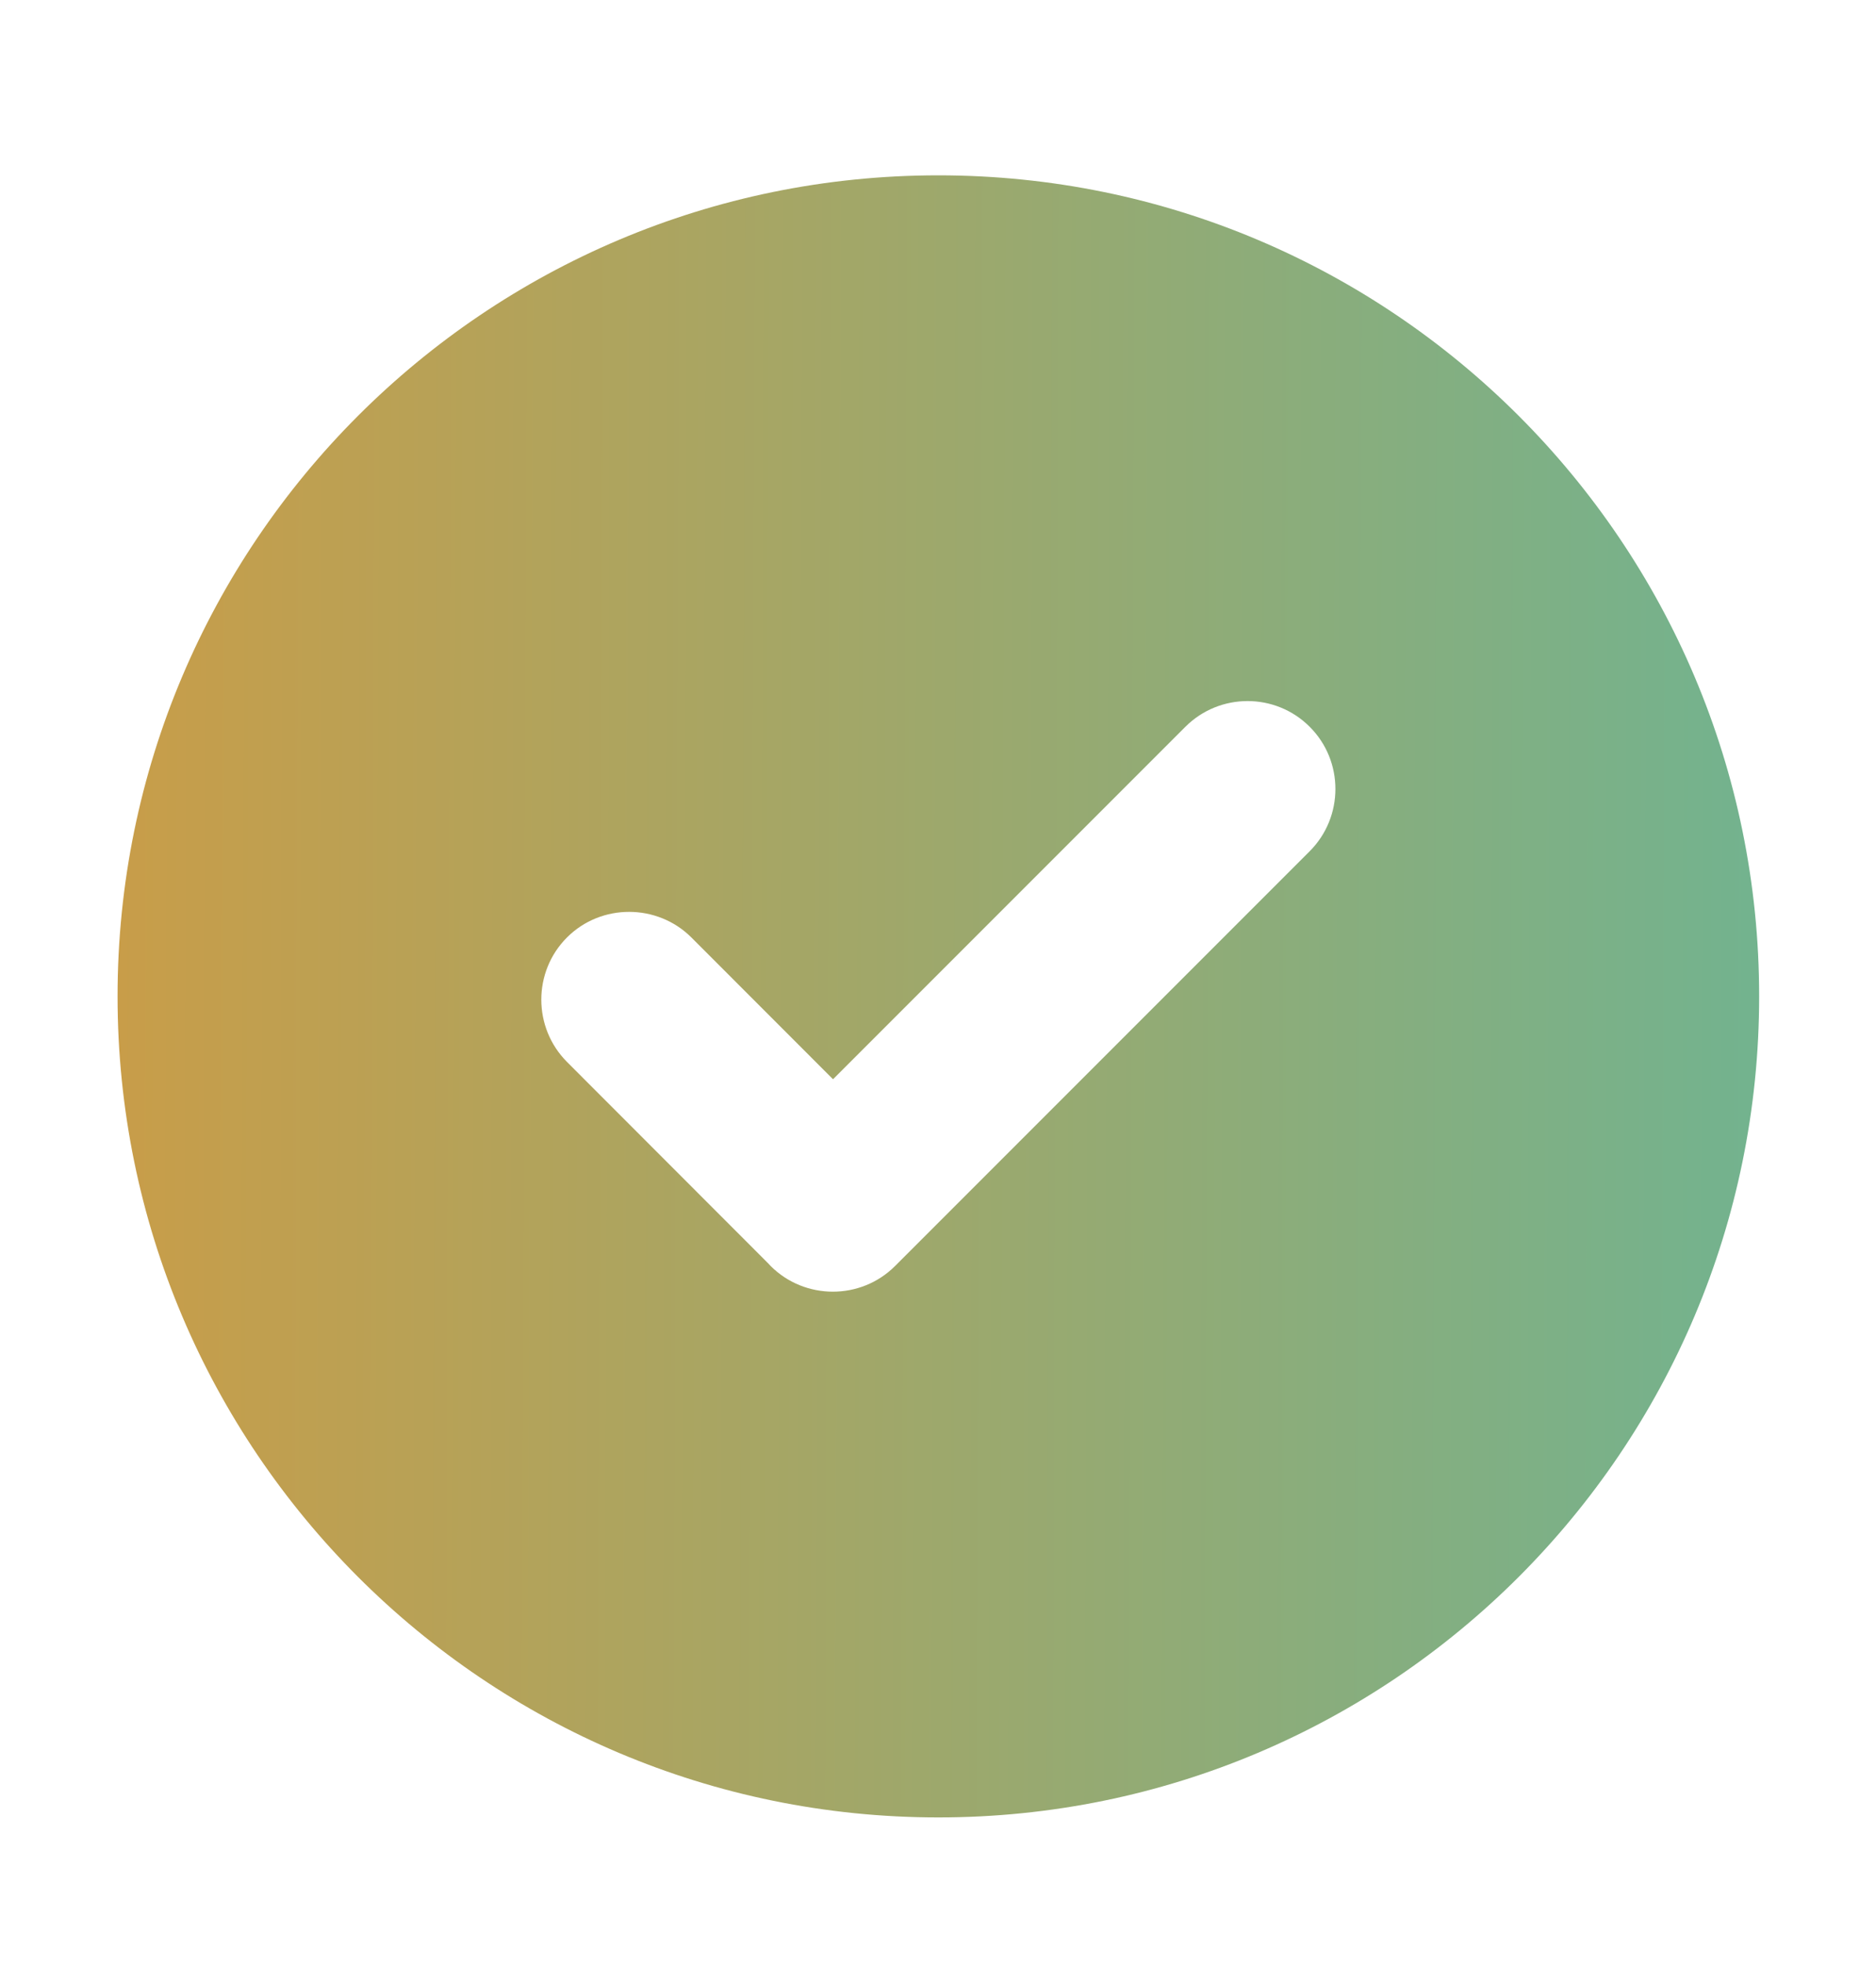
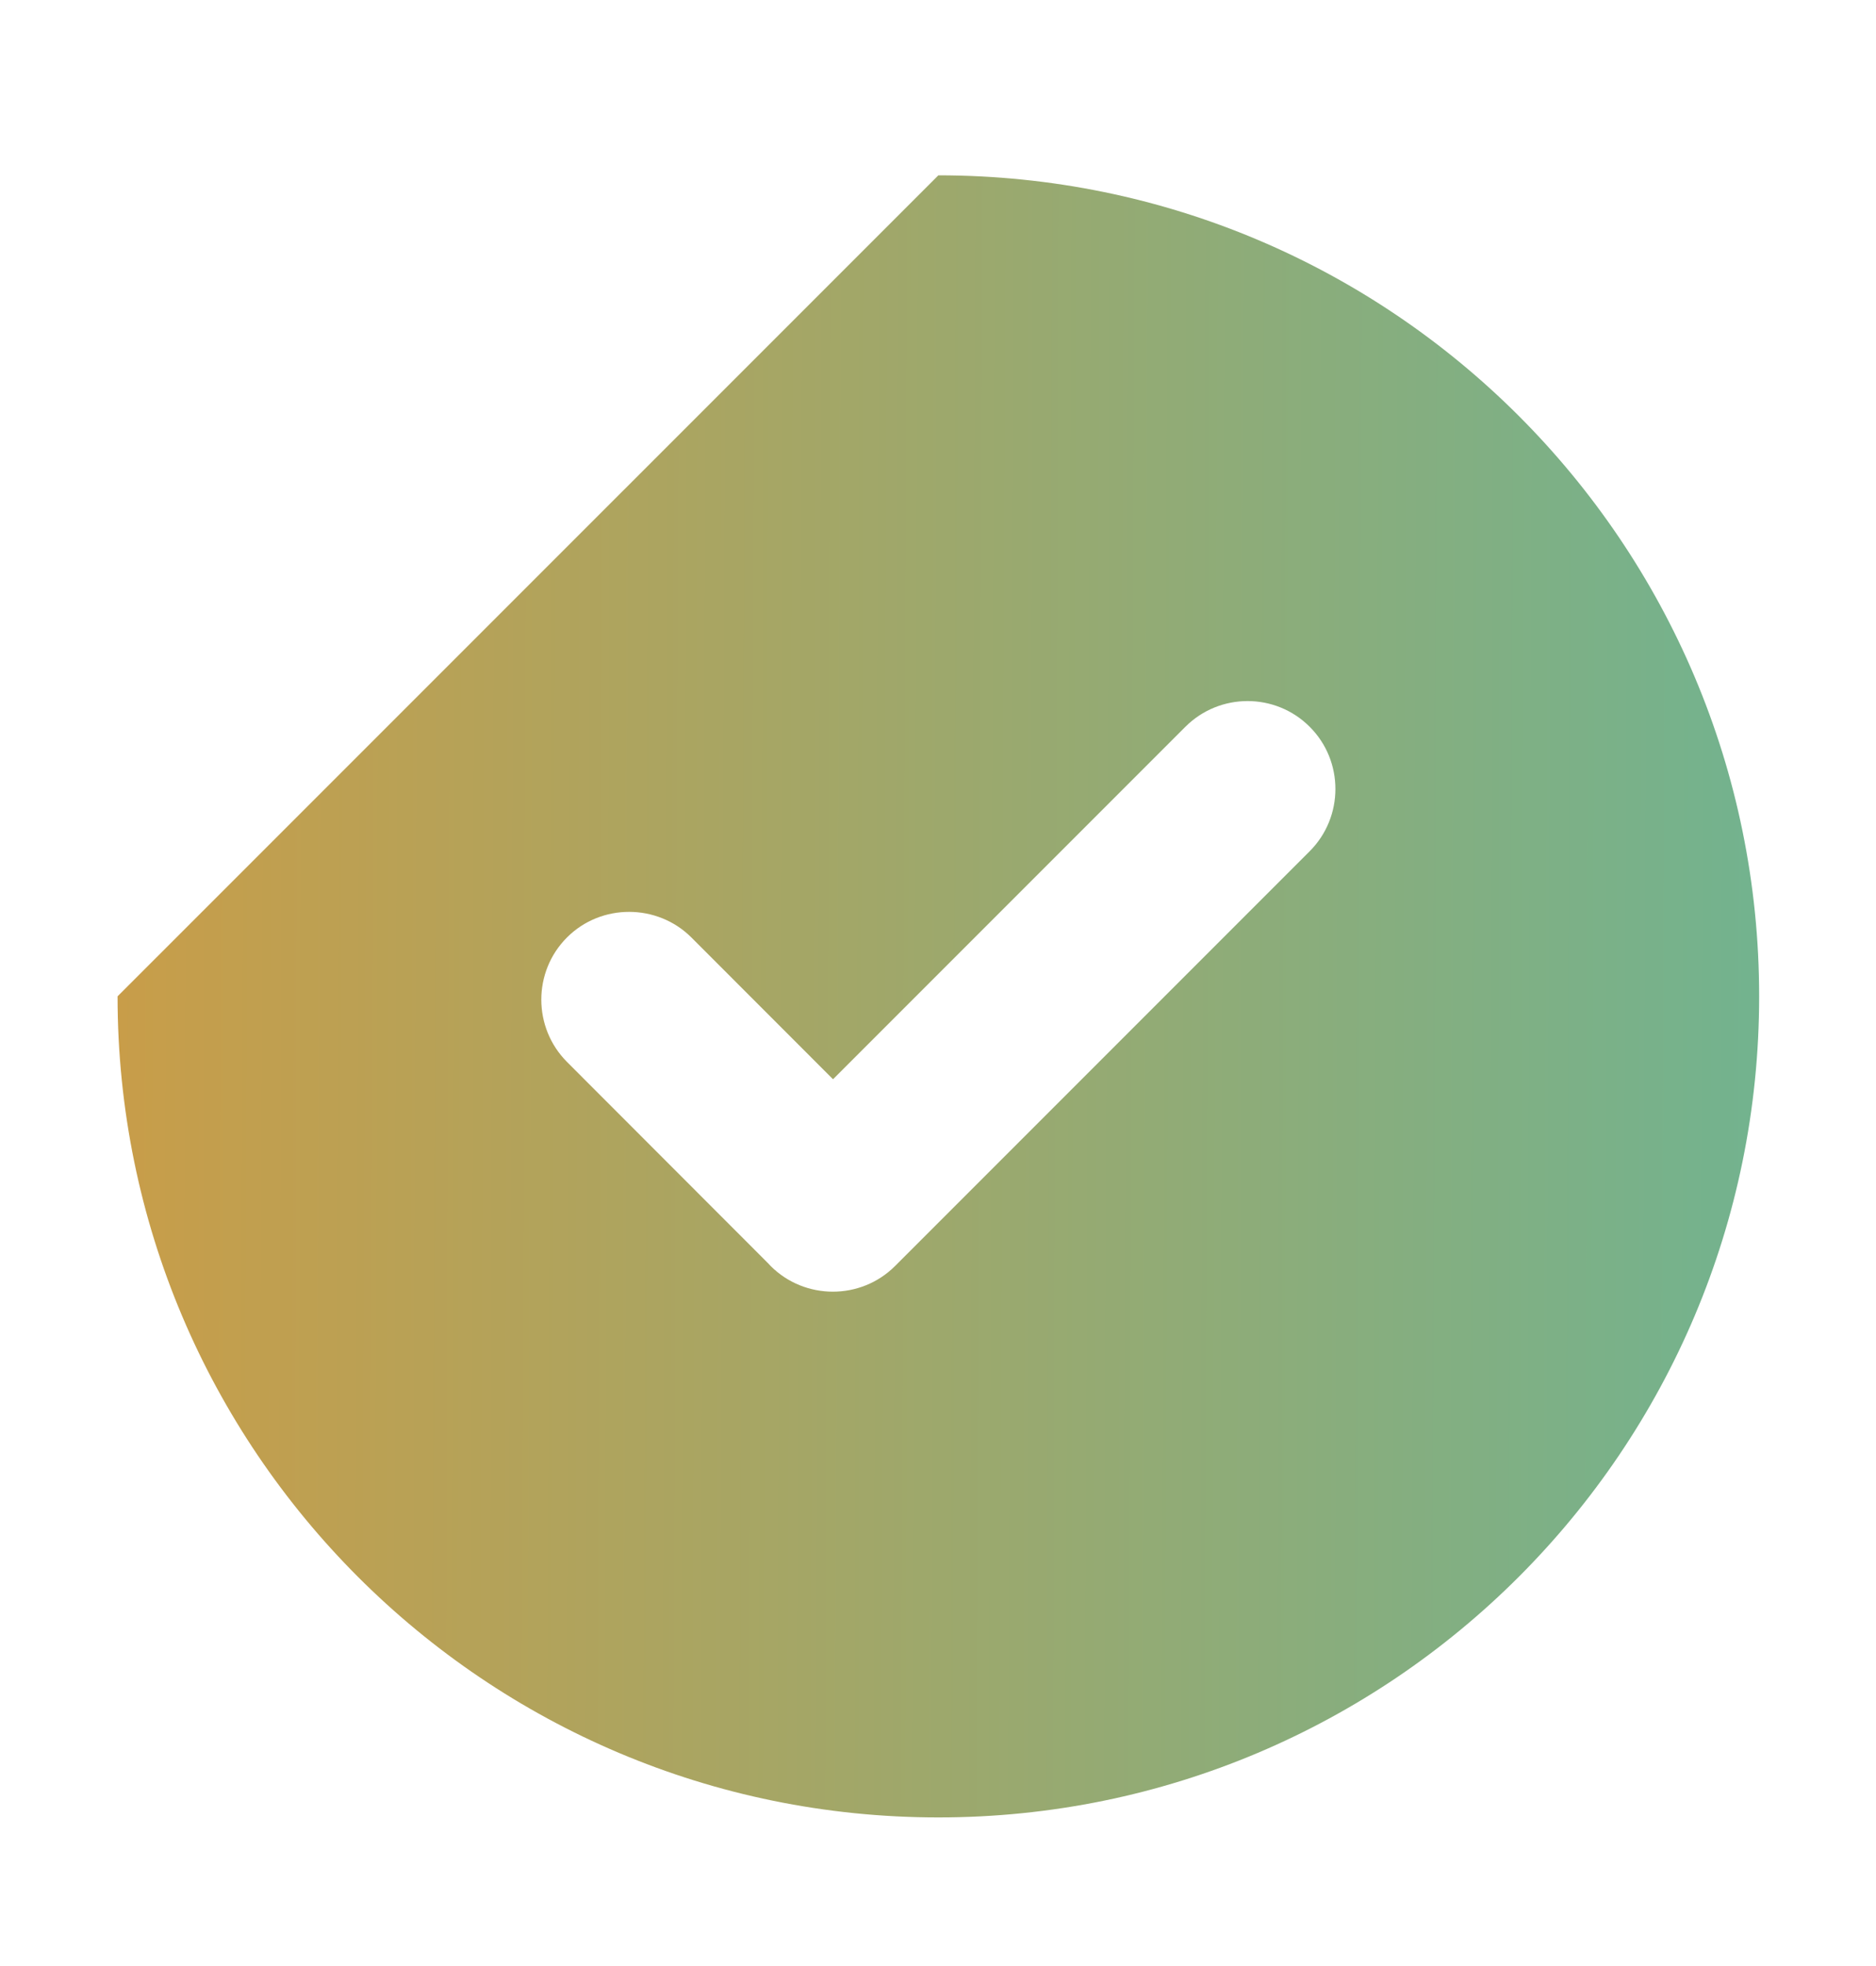
<svg xmlns="http://www.w3.org/2000/svg" width="21" height="22" viewBox="0 0 21 22" fill="none">
-   <path fill-rule="evenodd" clip-rule="evenodd" d="M10.504 1.962C15.577 1.962 19.692 6.076 19.692 11.149C19.692 16.223 15.577 20.337 10.504 20.337C5.431 20.337 1.316 16.223 1.316 11.149C1.316 6.076 5.431 1.962 10.504 1.962ZM8.596 14.134L6.347 11.883C5.964 11.499 5.963 10.874 6.347 10.49C6.73 10.107 7.358 10.11 7.739 10.49L9.325 12.077L13.269 8.133C13.653 7.749 14.278 7.749 14.661 8.133C15.045 8.516 15.044 9.142 14.661 9.525L10.019 14.167C9.637 14.549 9.011 14.55 8.627 14.167C8.617 14.156 8.606 14.145 8.596 14.134Z" fill="url(#paint0_linear_8448_86144)" />
+   <path fill-rule="evenodd" clip-rule="evenodd" d="M10.504 1.962C15.577 1.962 19.692 6.076 19.692 11.149C19.692 16.223 15.577 20.337 10.504 20.337C5.431 20.337 1.316 16.223 1.316 11.149ZM8.596 14.134L6.347 11.883C5.964 11.499 5.963 10.874 6.347 10.49C6.73 10.107 7.358 10.11 7.739 10.49L9.325 12.077L13.269 8.133C13.653 7.749 14.278 7.749 14.661 8.133C15.045 8.516 15.044 9.142 14.661 9.525L10.019 14.167C9.637 14.549 9.011 14.55 8.627 14.167C8.617 14.156 8.606 14.145 8.596 14.134Z" fill="url(#paint0_linear_8448_86144)" />
  <defs>
    <linearGradient id="paint0_linear_8448_86144" x1="-8.739" y1="-65.108" x2="26.979" y2="-64.977" gradientUnits="userSpaceOnUse">
      <stop stop-color="#F89122" />
      <stop offset="1" stop-color="#52BBA9" />
    </linearGradient>
  </defs>
</svg>